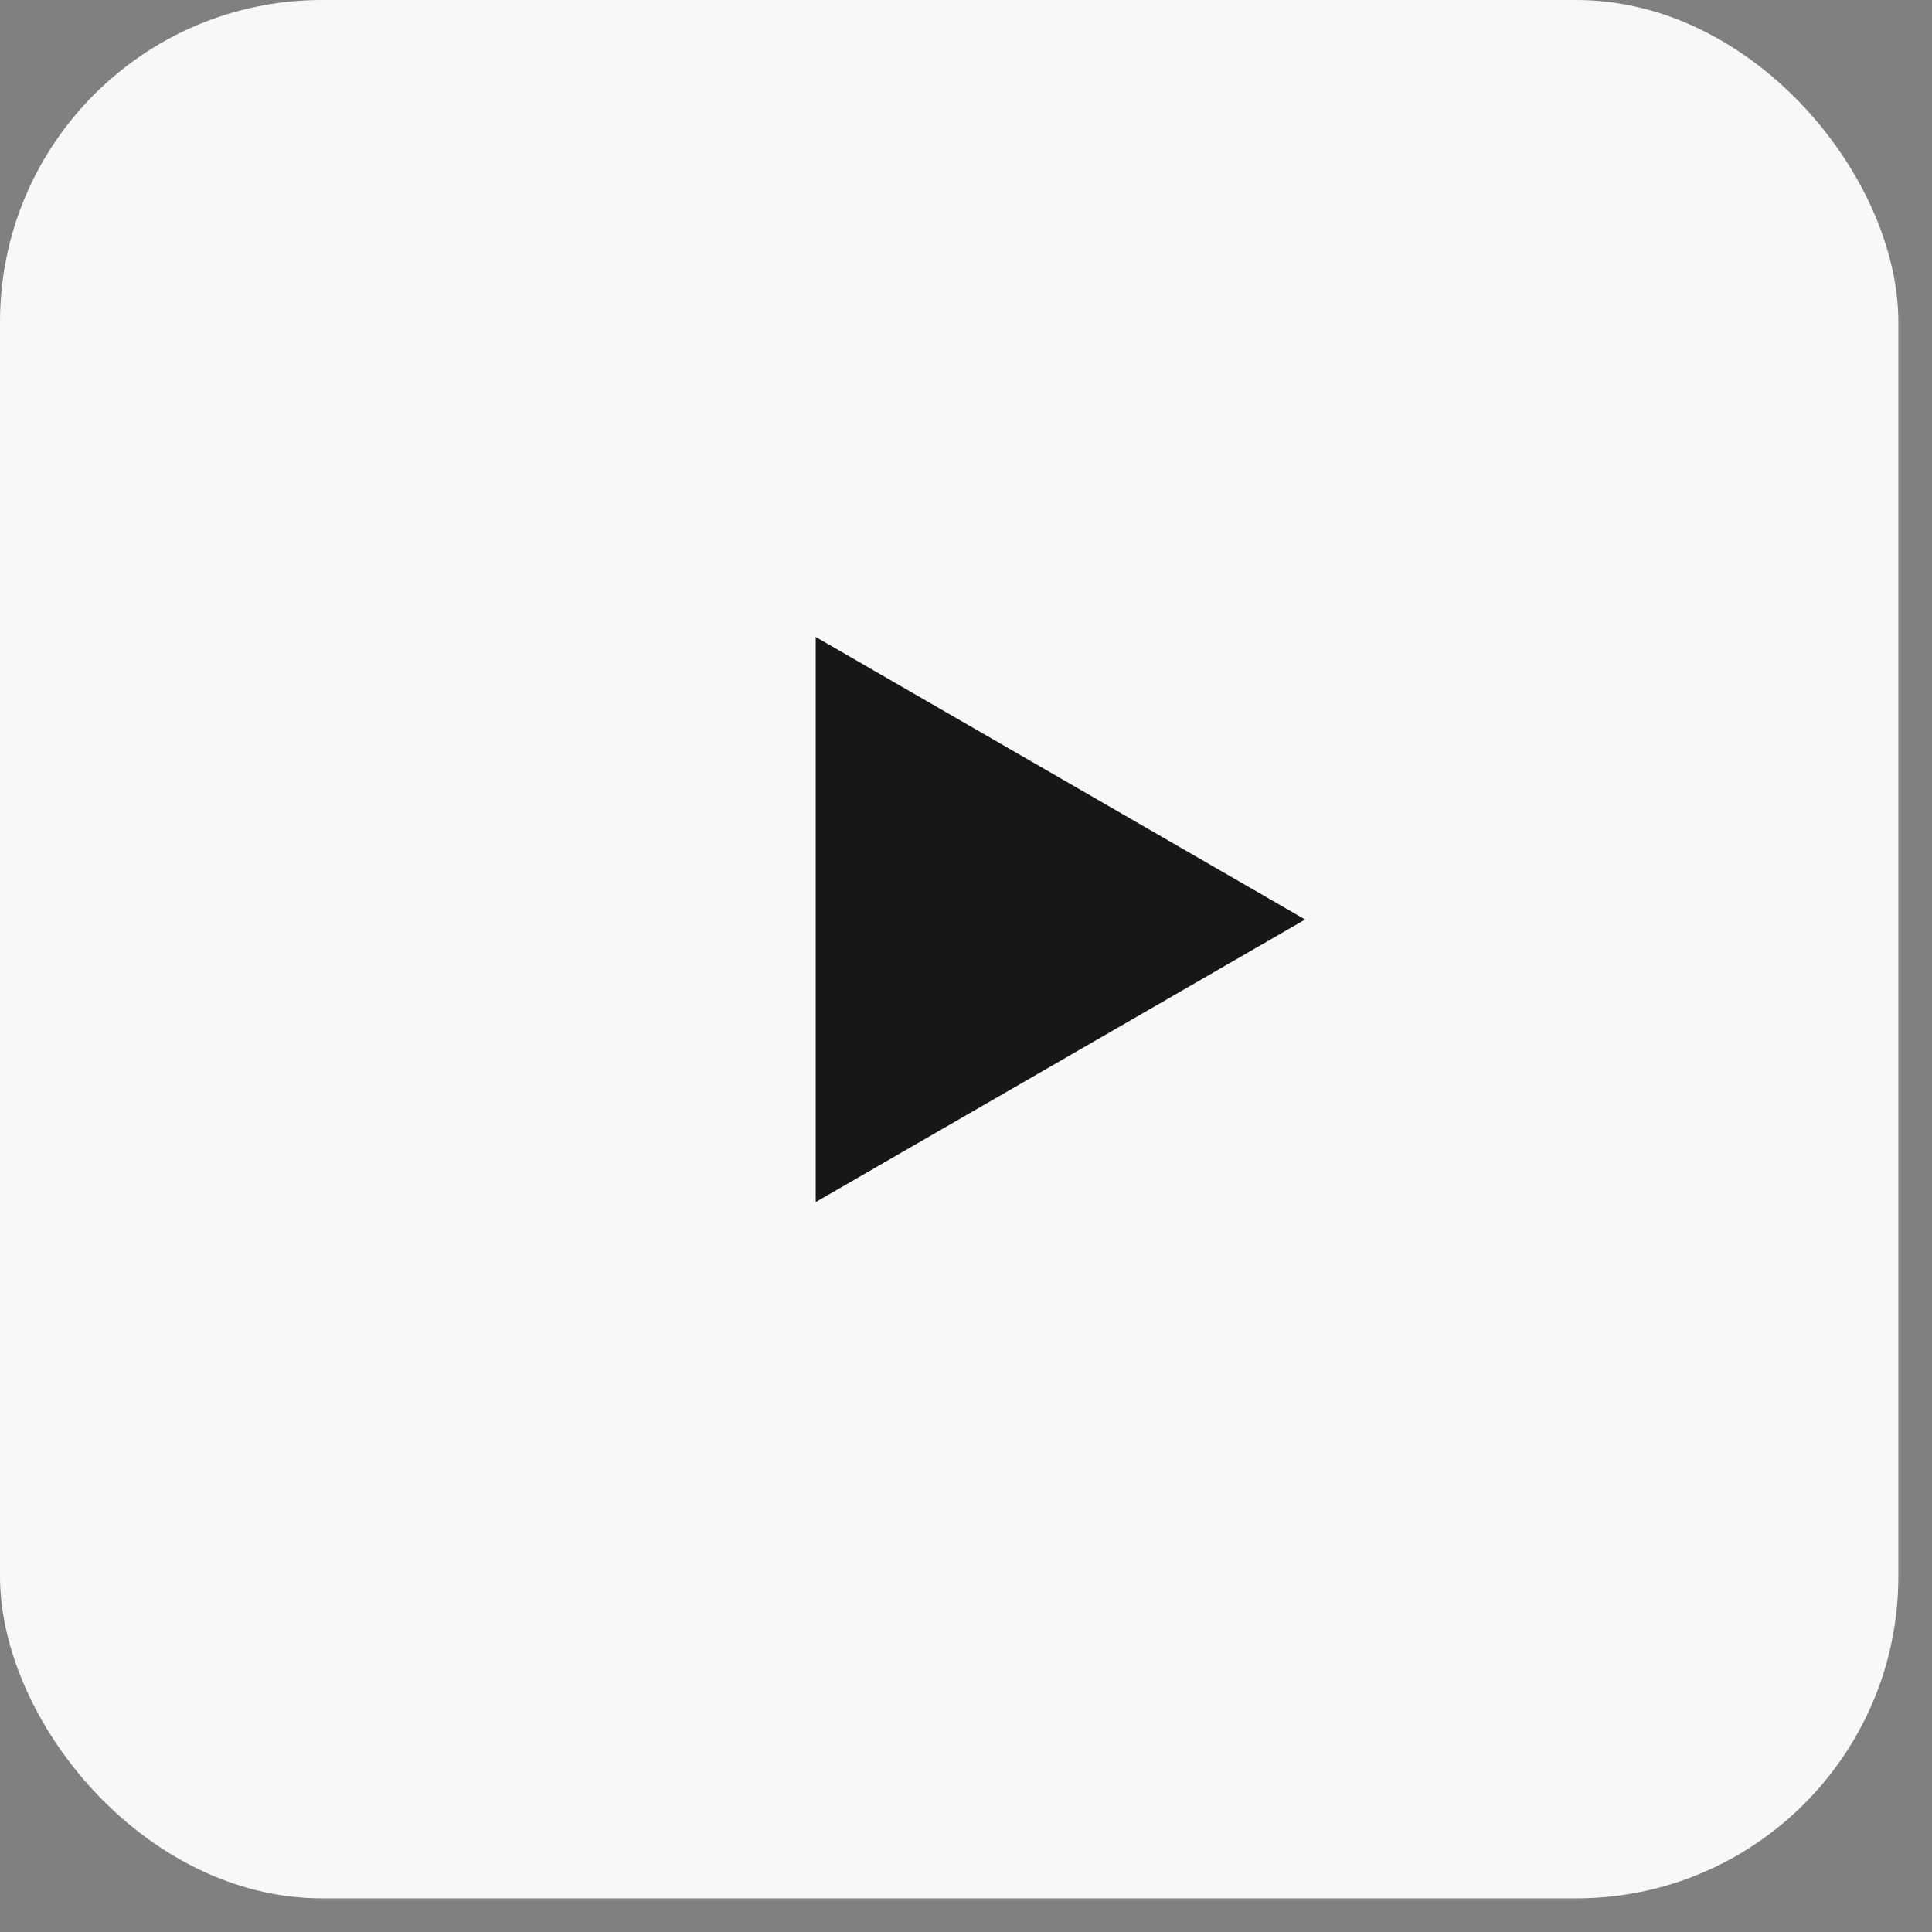
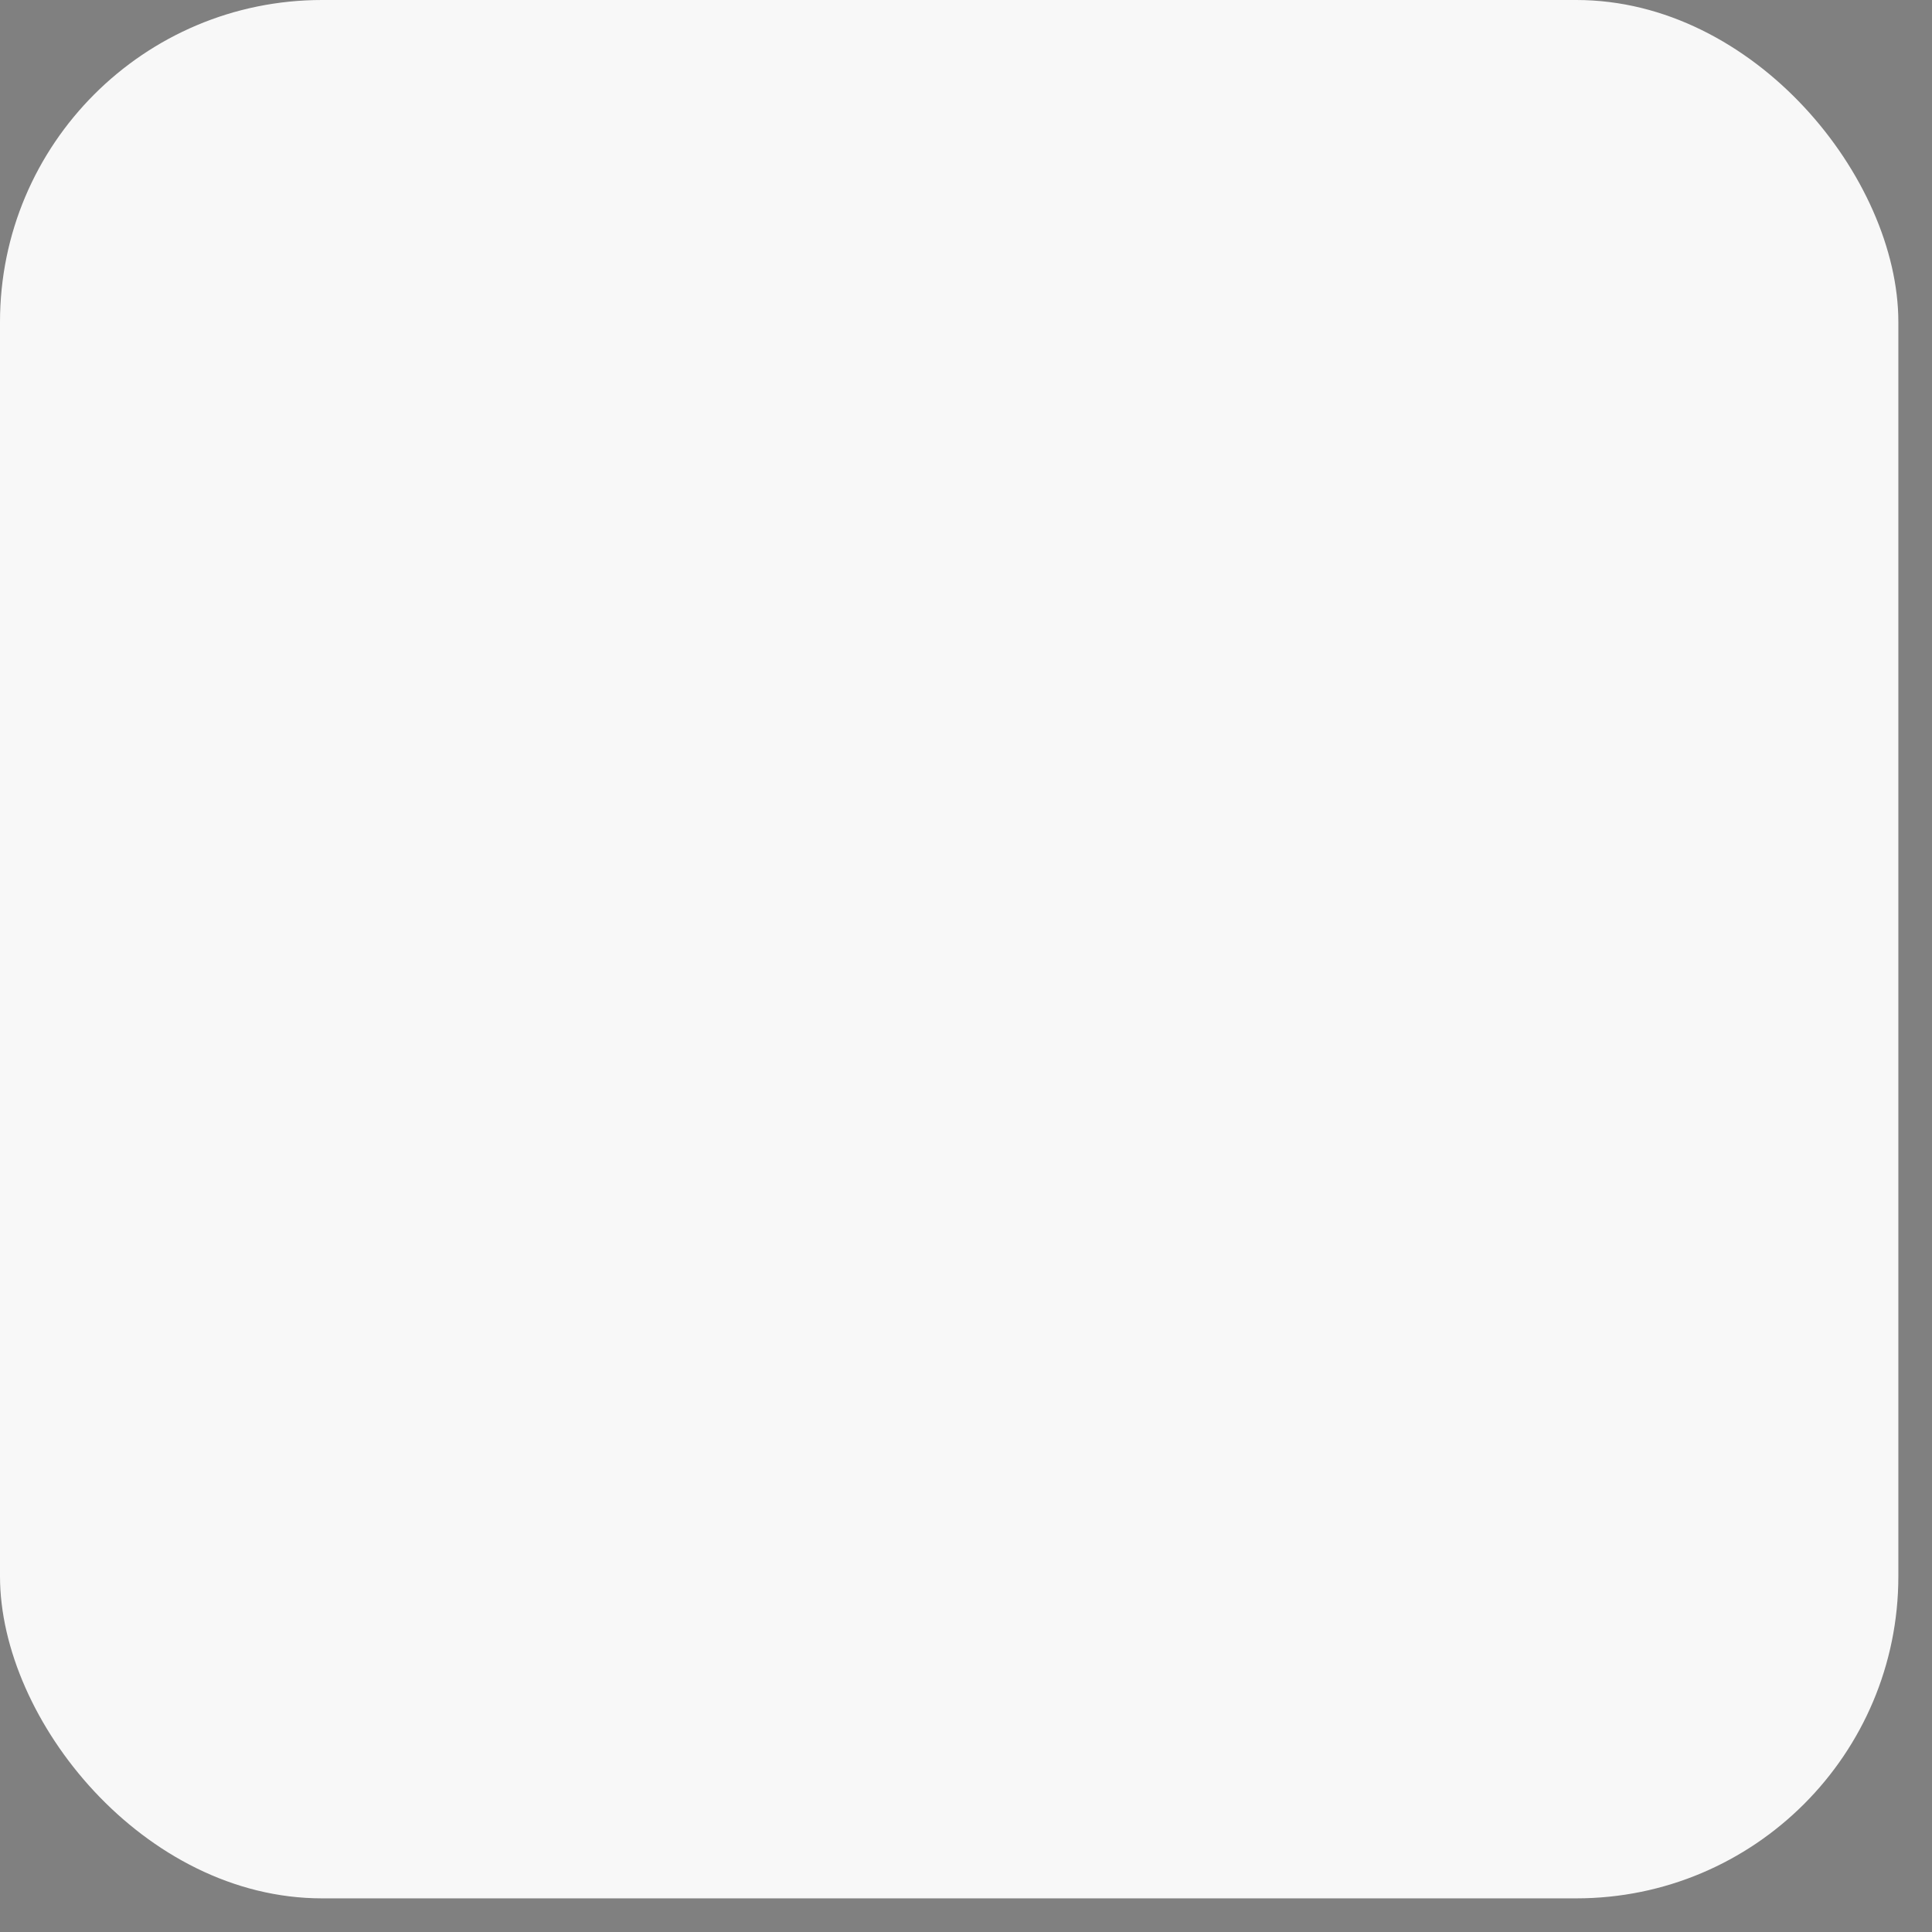
<svg xmlns="http://www.w3.org/2000/svg" width="48" height="48" viewBox="0 0 48 48" fill="none">
  <rect x="0" y="0" width="48" height="48" fill="#808080" stroke="none" />
  <rect width="47.164" height="47.164" rx="8" fill="#F8F8F8" />
-   <path d="M32.426 22.845L20.266 29.865L20.266 15.825L32.426 22.845Z" fill="#161719" />
</svg>